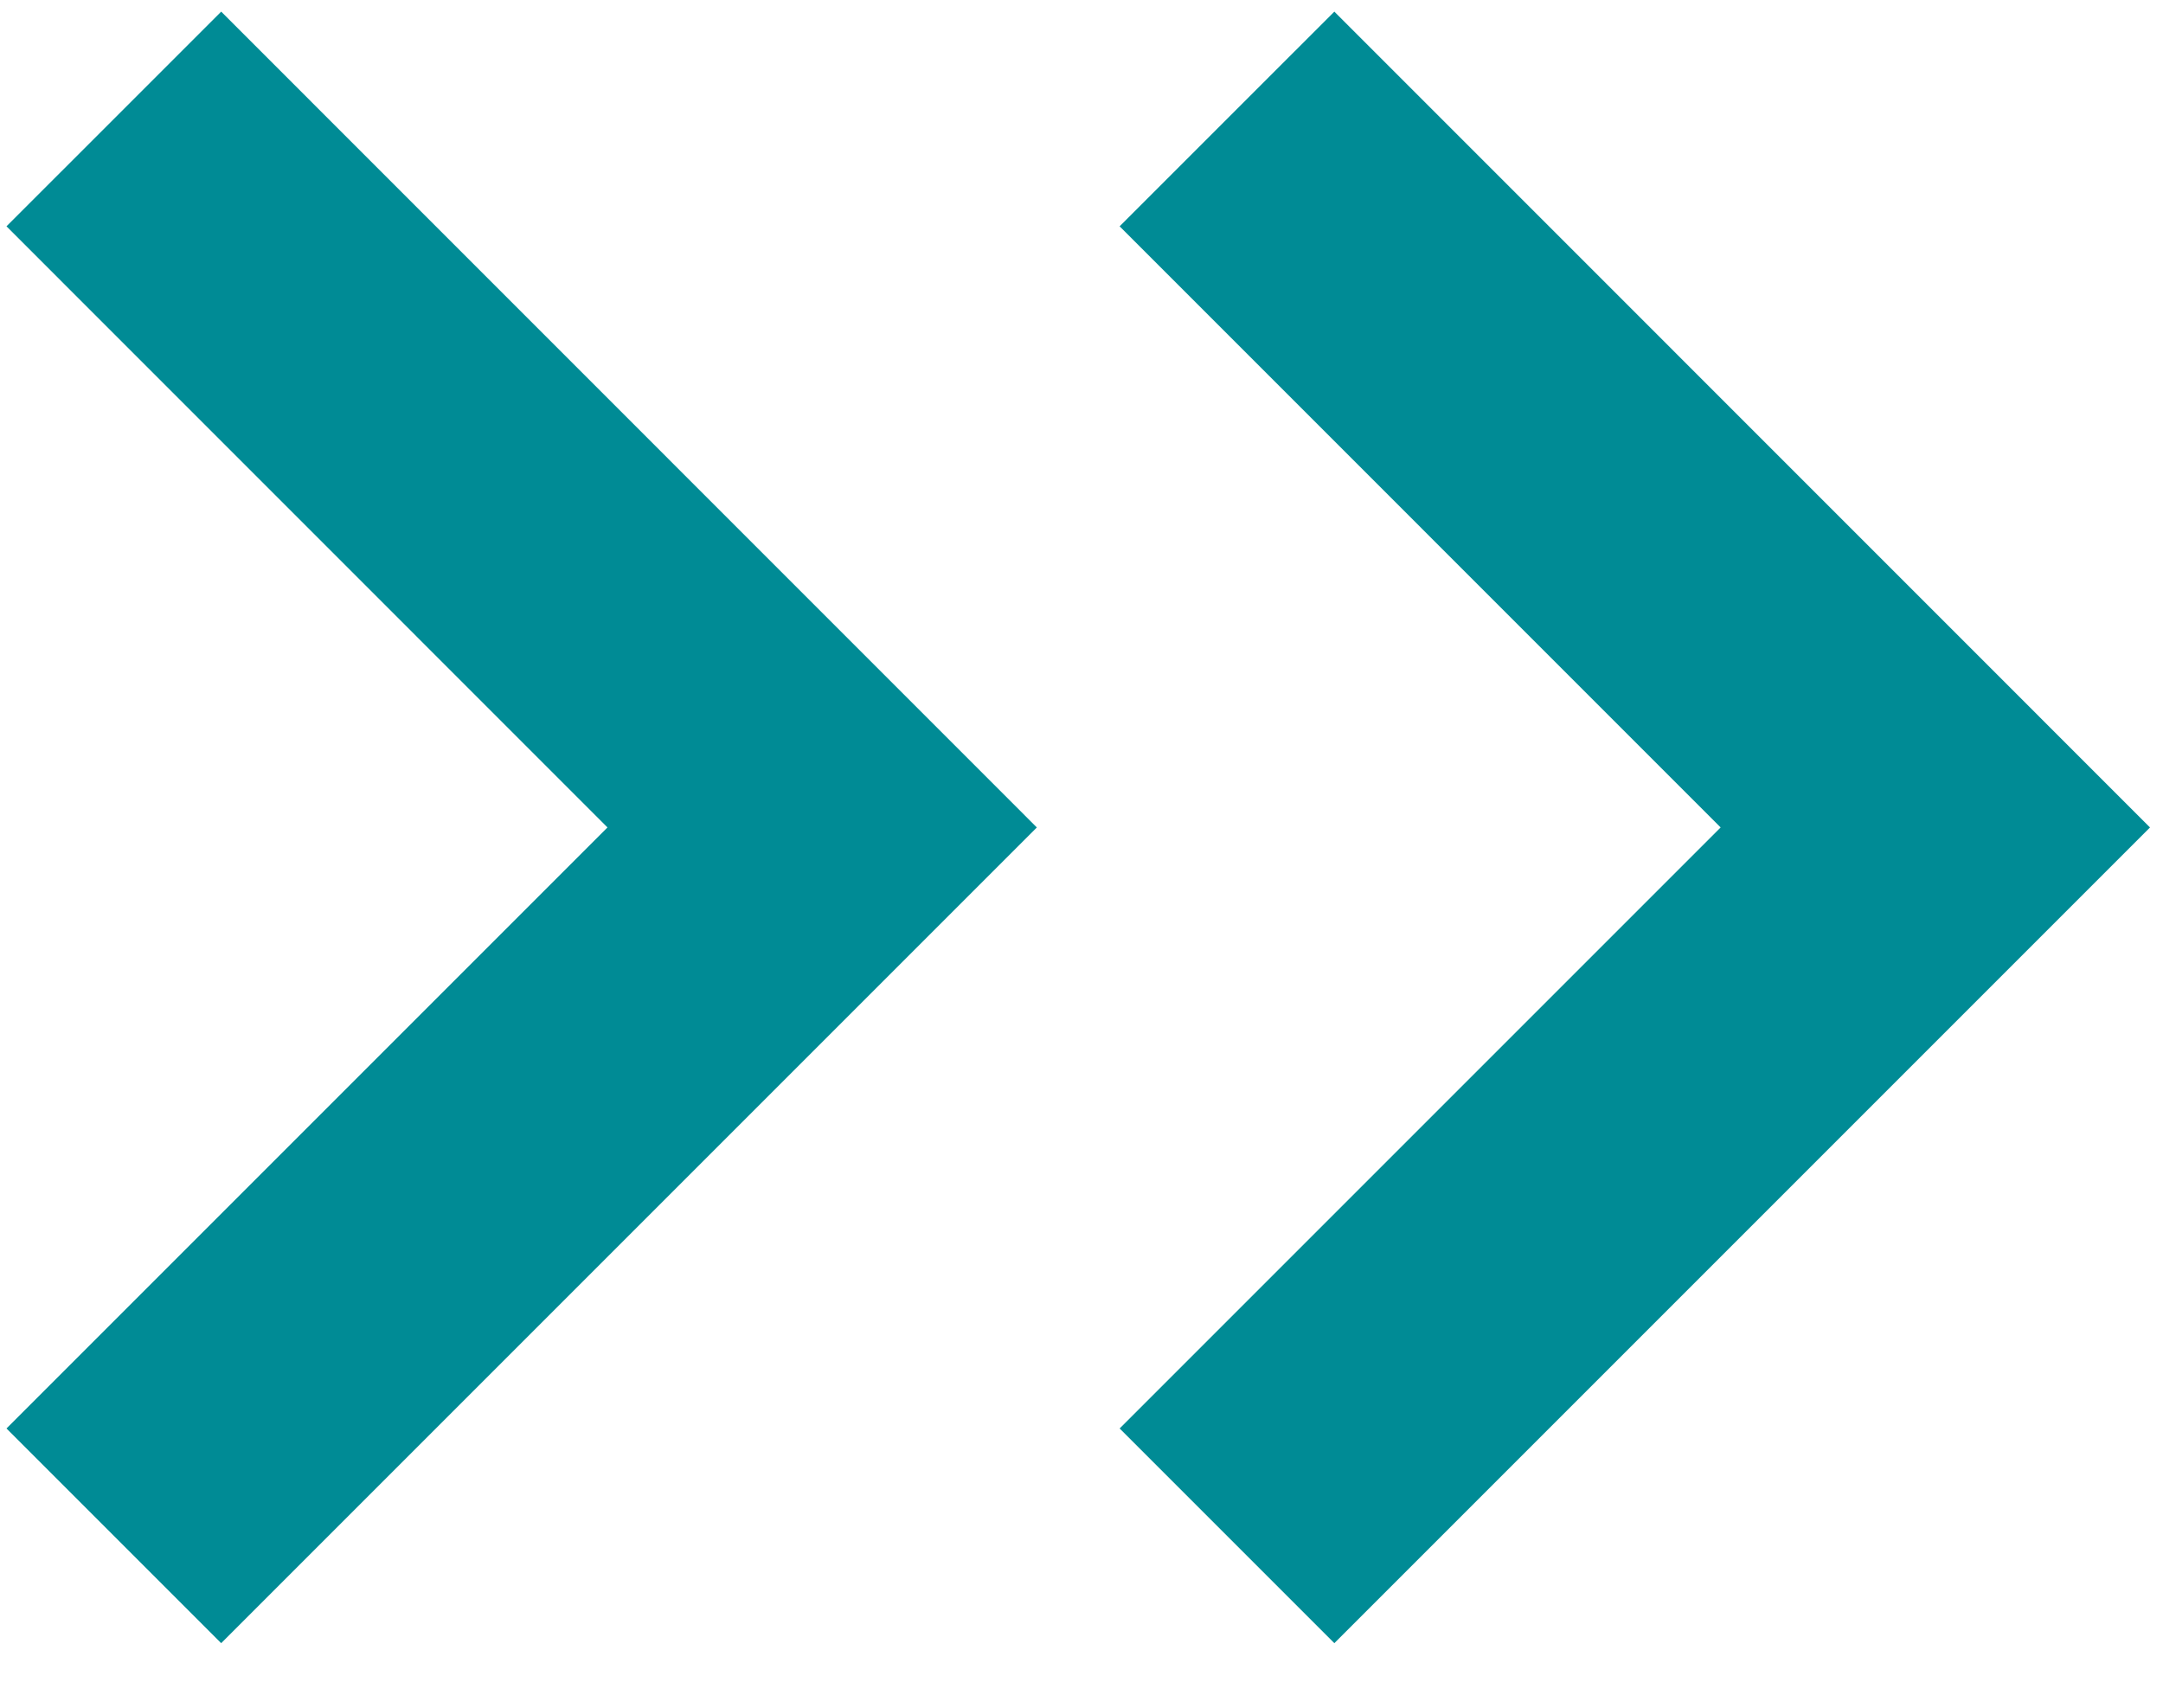
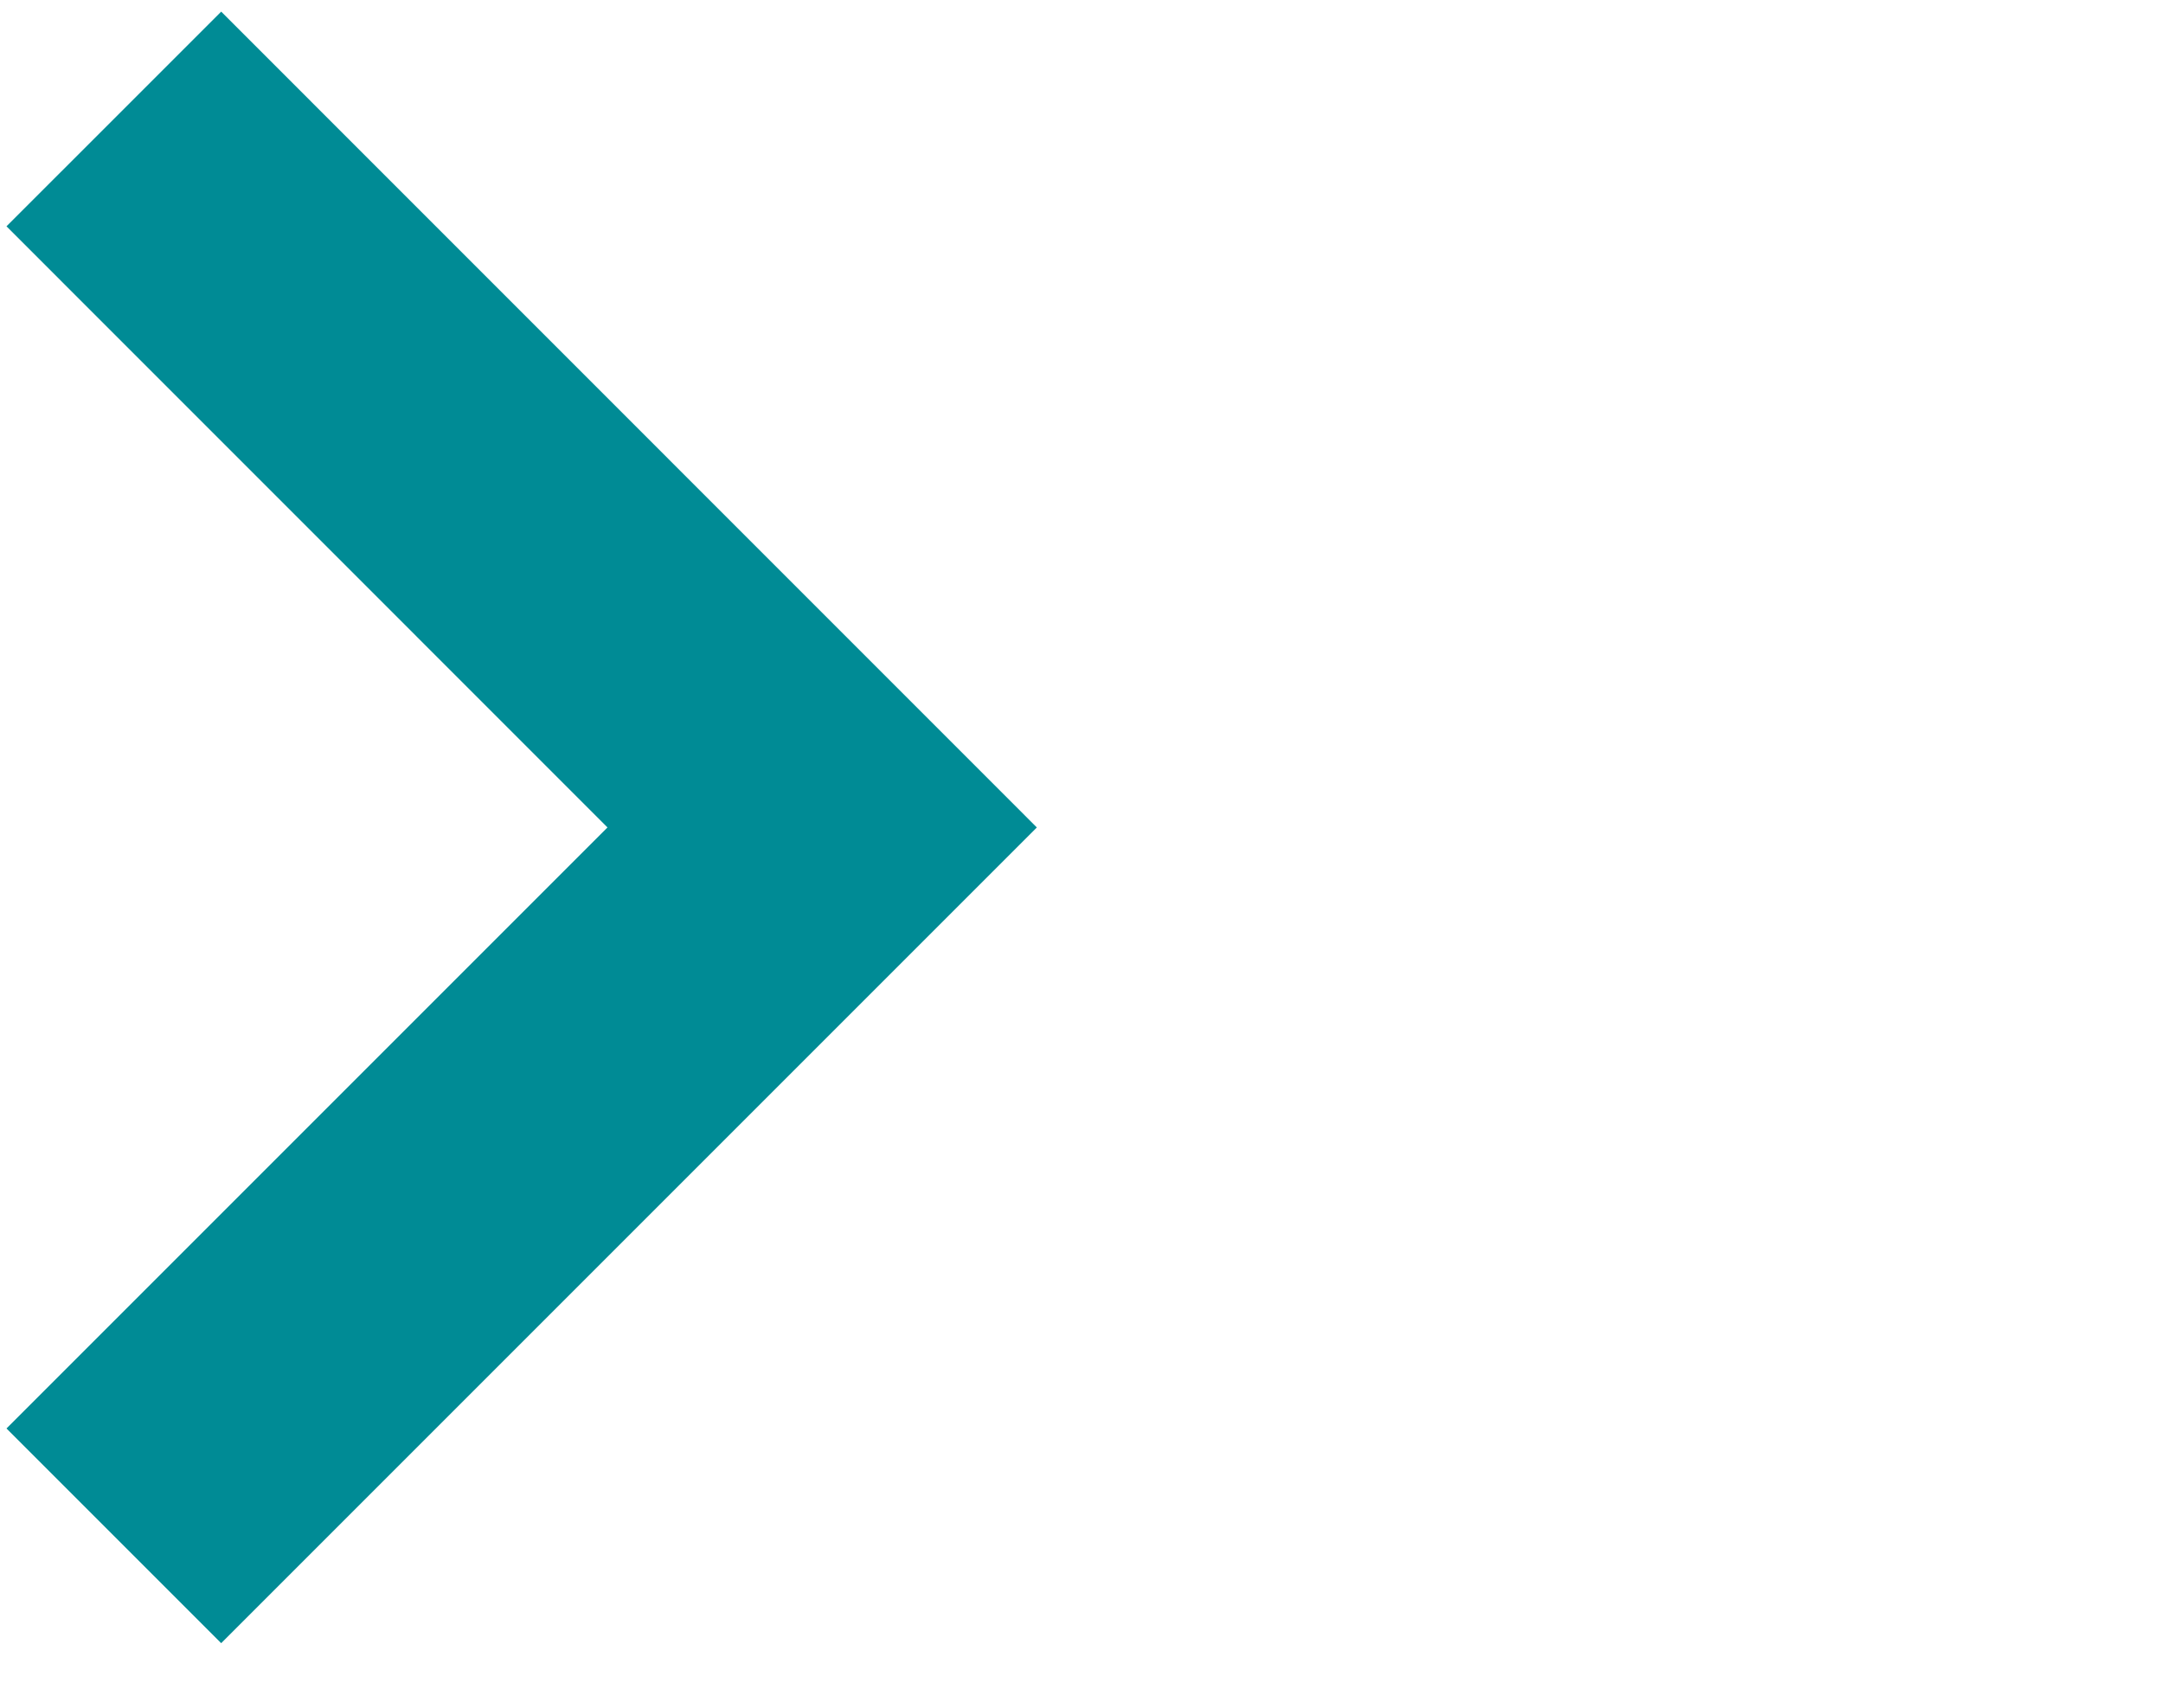
<svg xmlns="http://www.w3.org/2000/svg" width="19" height="15" viewBox="0 0 19 15" fill="none">
  <path d="M1 1.045L7.222 7.268L1 13.49" stroke="#008B95" stroke-width="2.667" />
-   <path d="M10.778 1.045L17 7.268L10.778 13.49" stroke="#008B95" stroke-width="2.667" />
</svg>